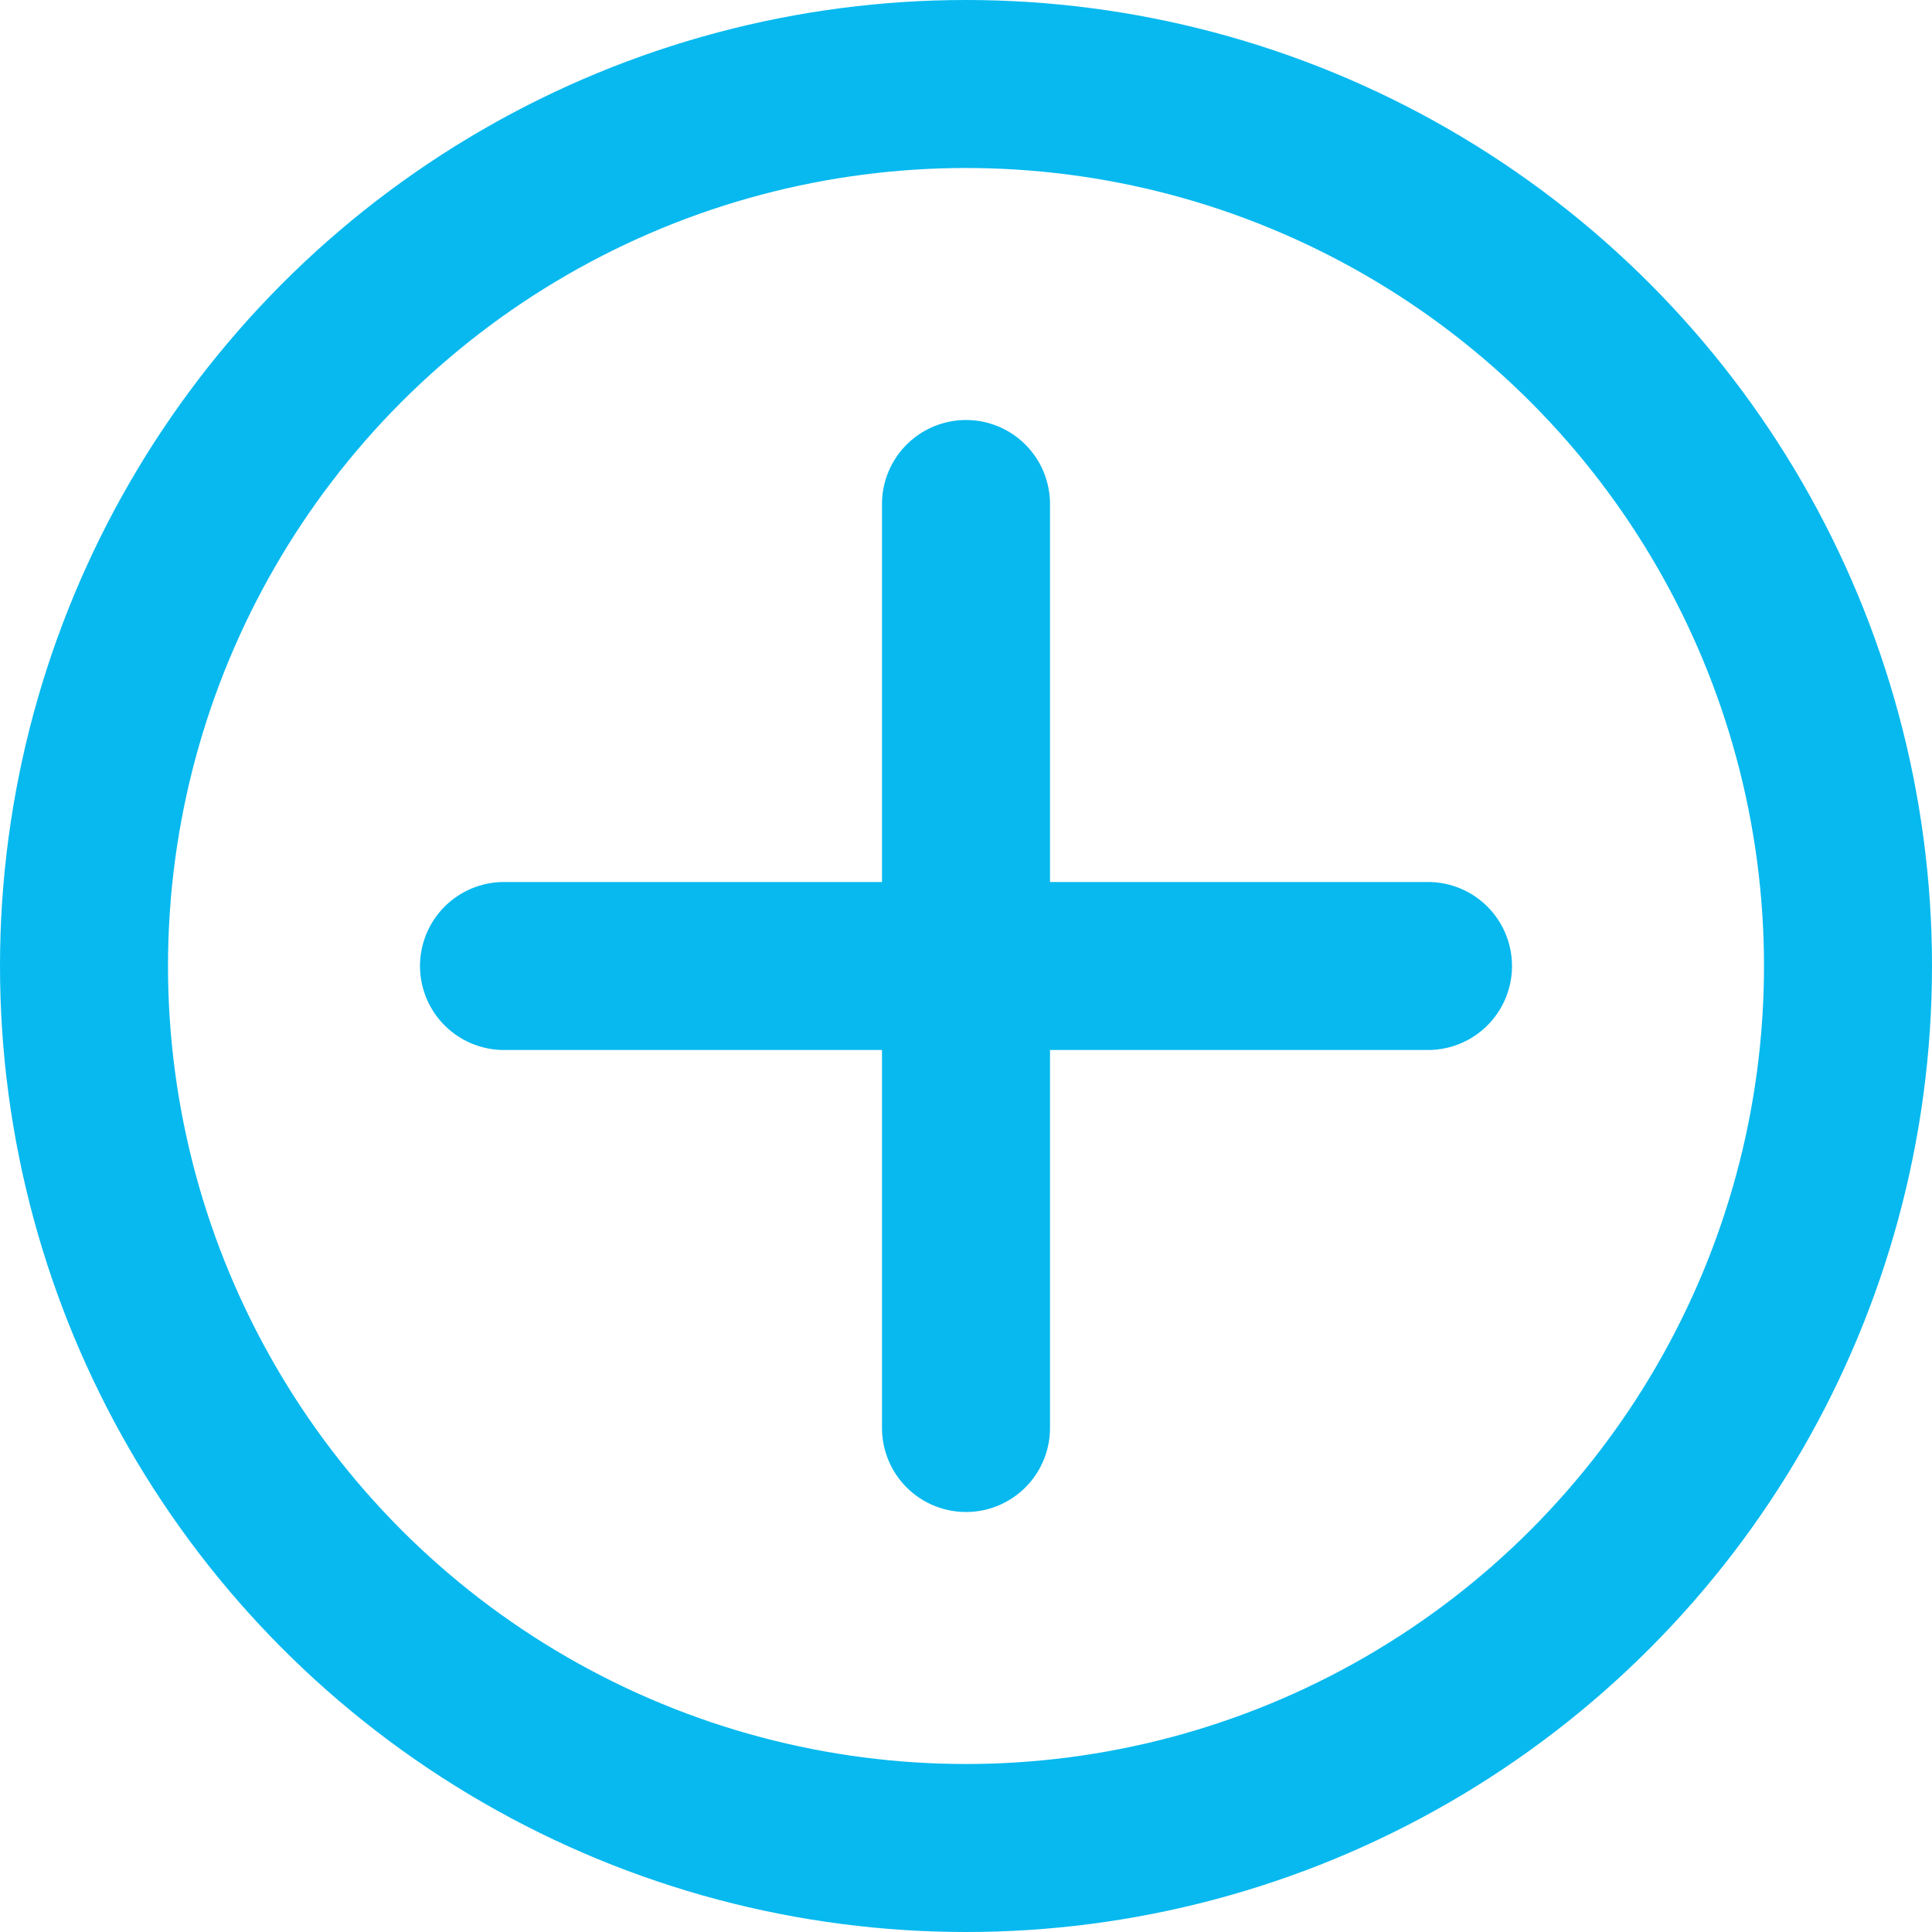
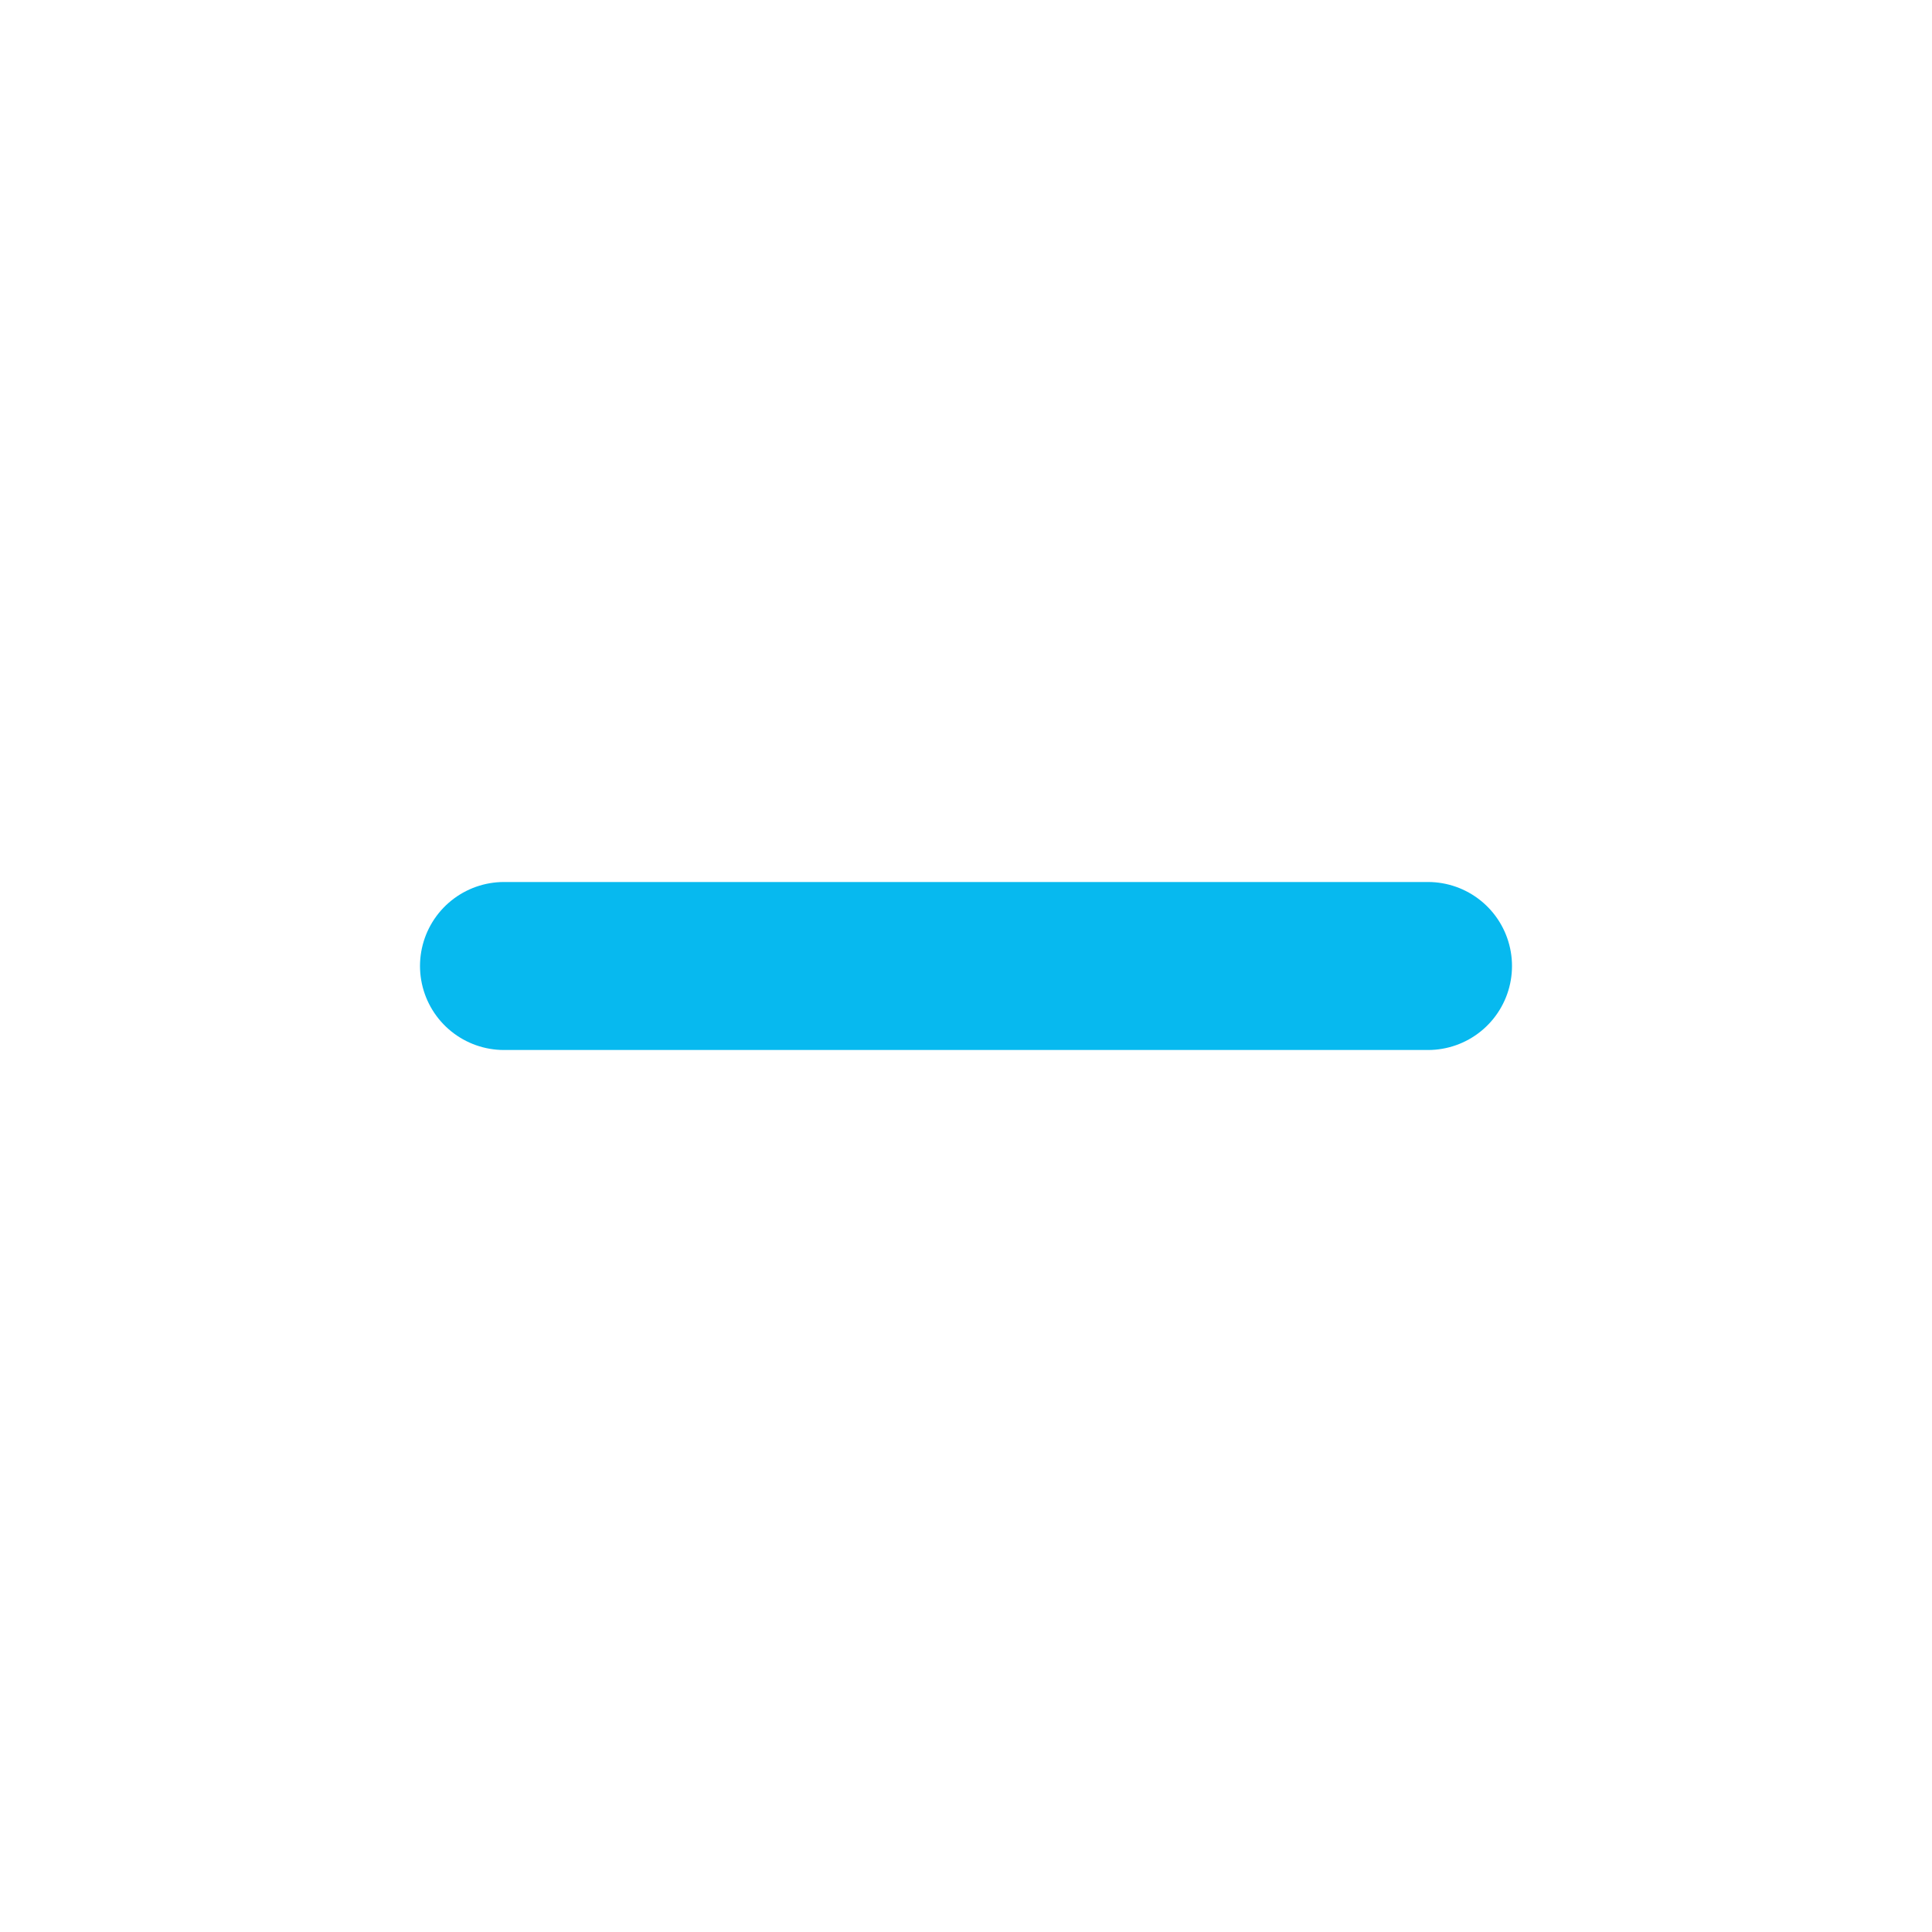
<svg xmlns="http://www.w3.org/2000/svg" width="23" height="23" viewBox="0 0 23 23" fill="none">
-   <circle cx="11.5" cy="11.5" r="10.5" stroke="#07B9EF" stroke-width="2" />
-   <path d="M11.5 6V17" stroke="#07B9EF" stroke-width="2" stroke-linecap="round" />
  <path d="M17 11.5L6 11.5" stroke="#07B9EF" stroke-width="2" stroke-linecap="round" />
</svg>